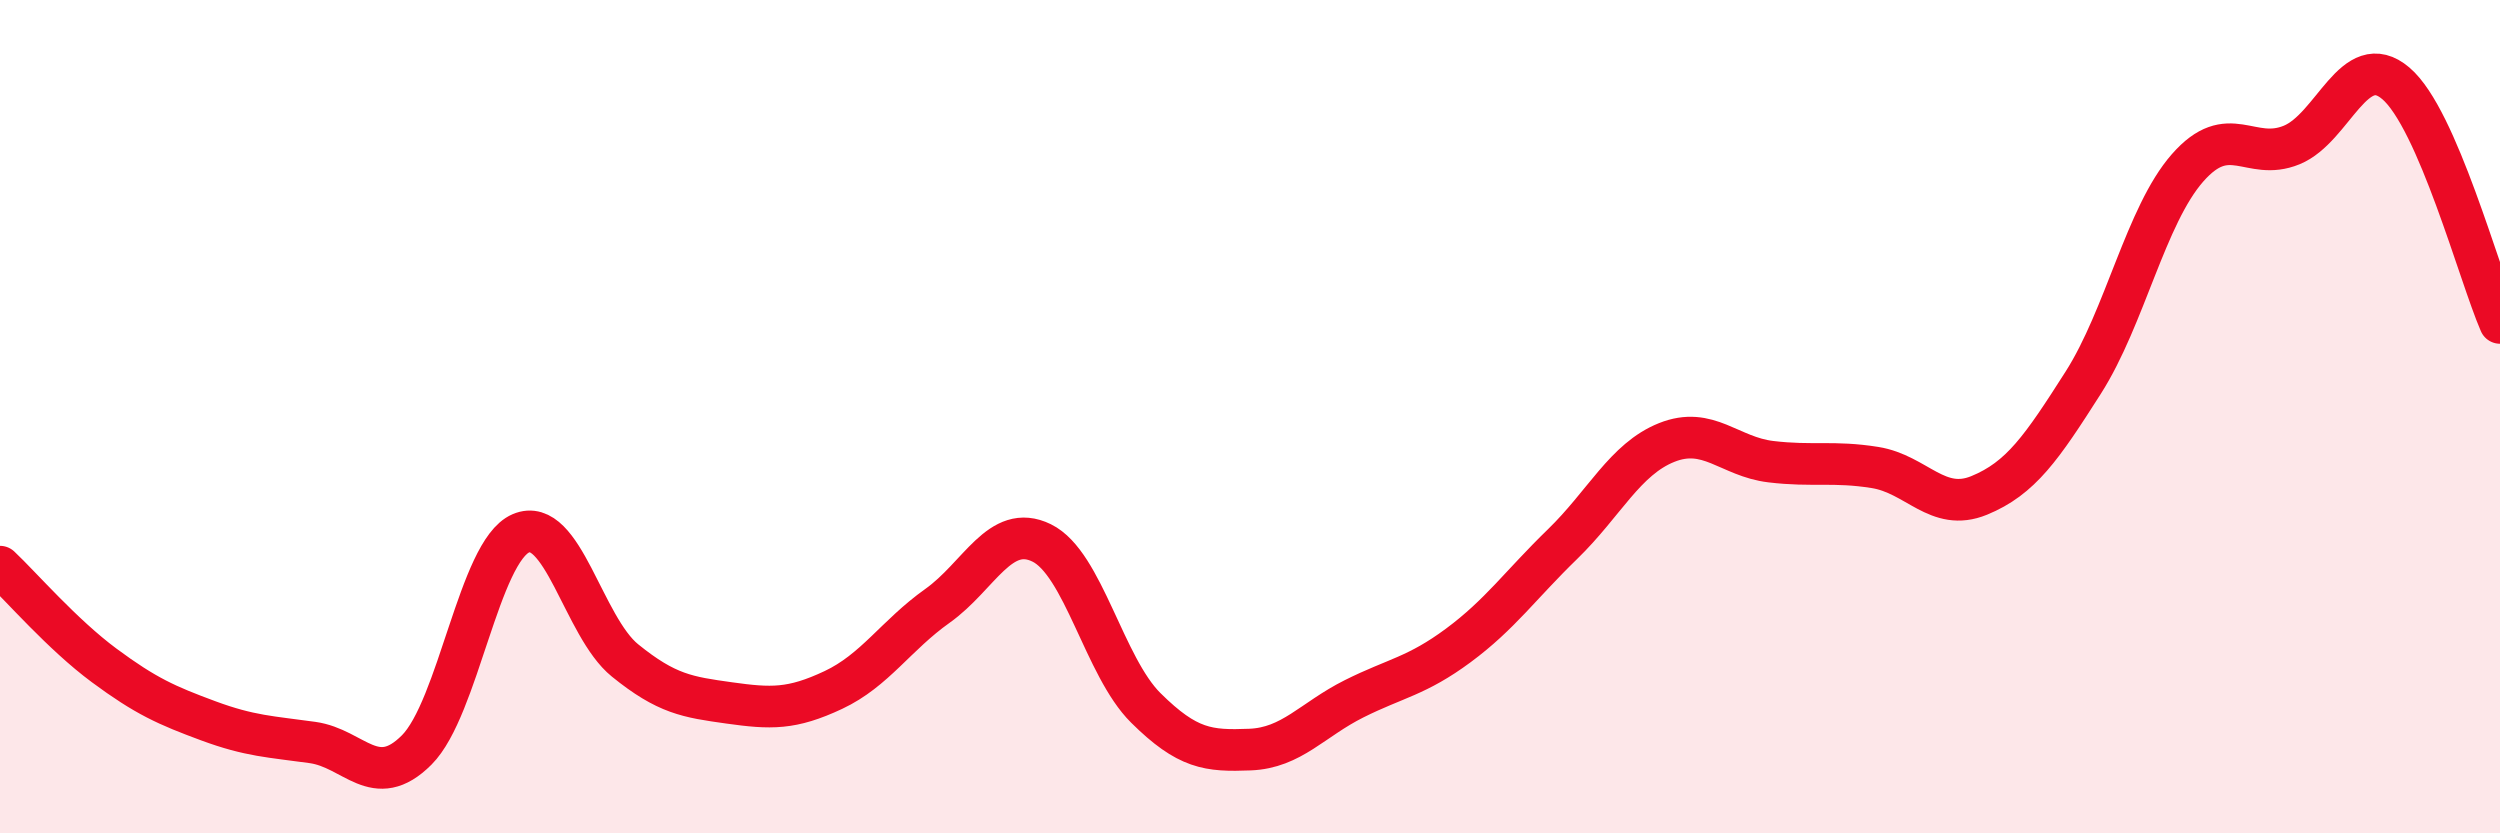
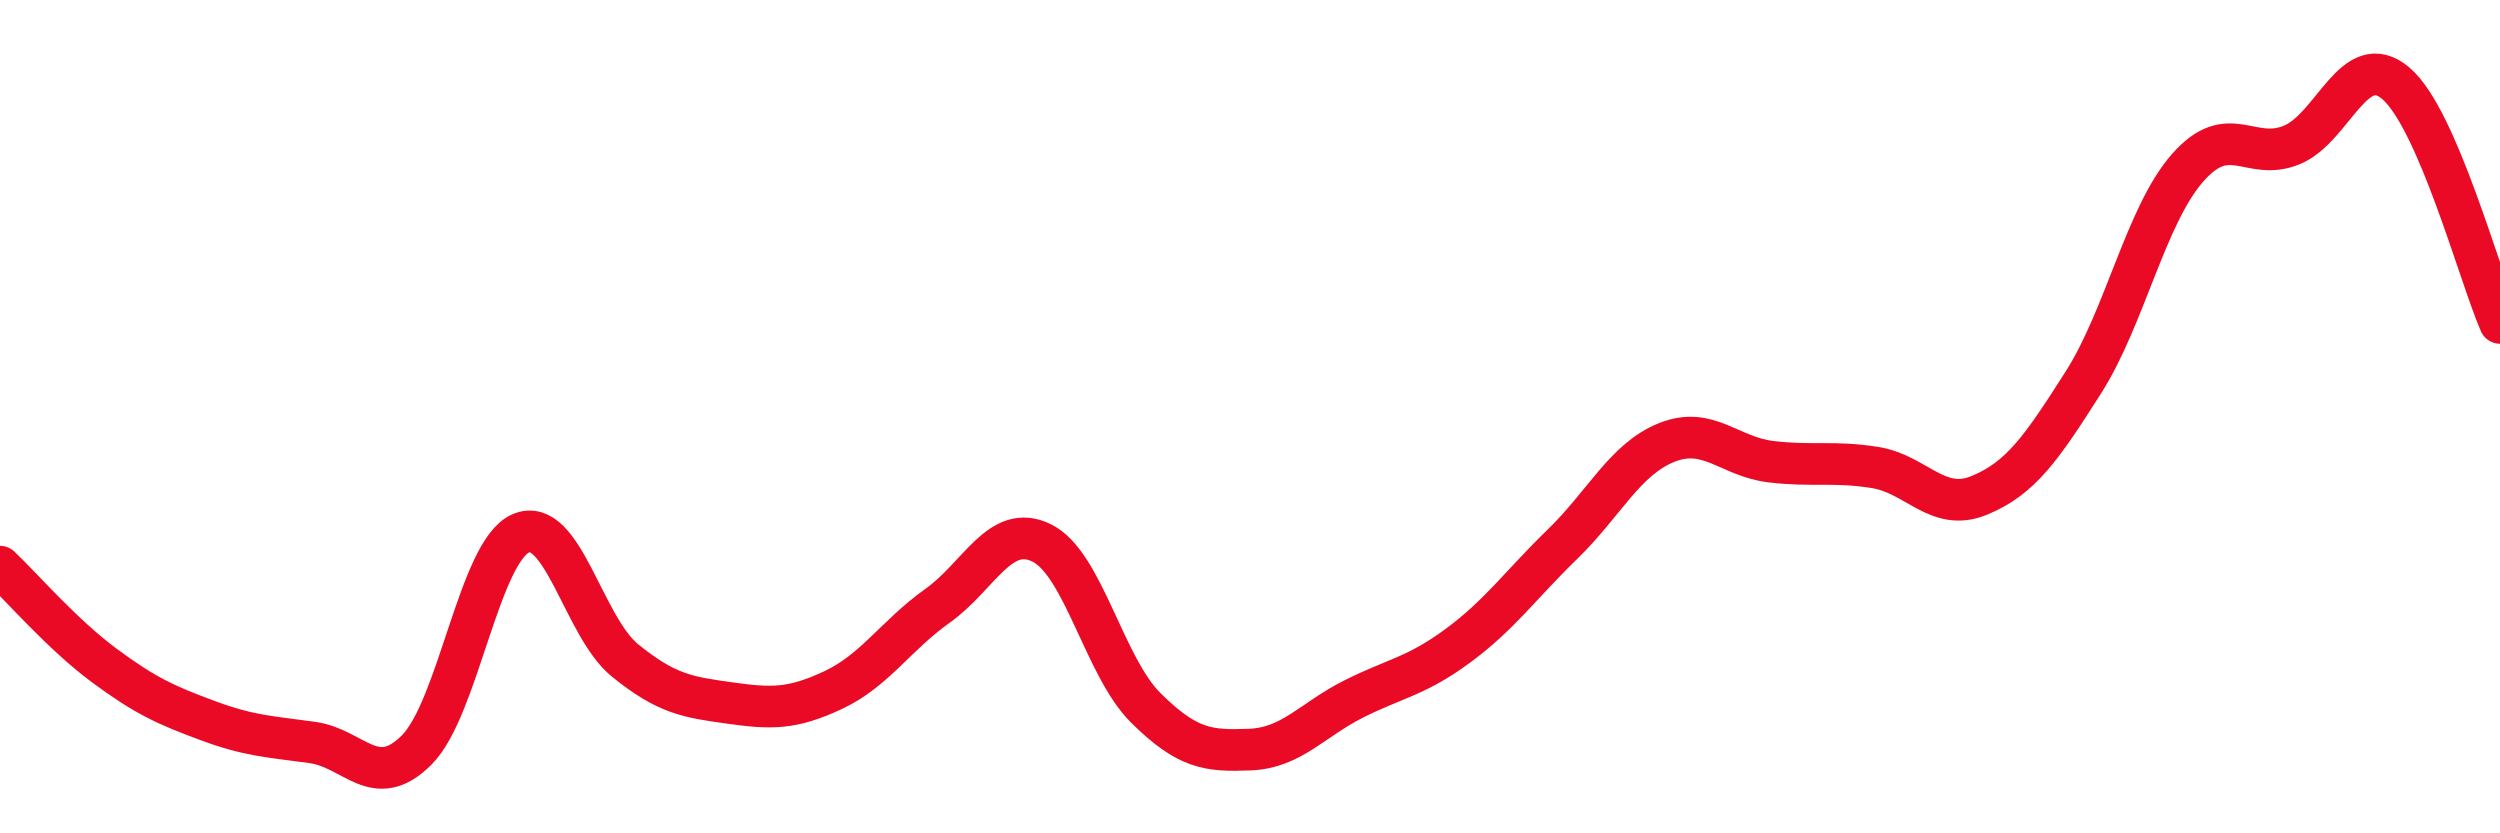
<svg xmlns="http://www.w3.org/2000/svg" width="60" height="20" viewBox="0 0 60 20">
-   <path d="M 0,13.6 C 0.5,14.07 1.5,15.23 2.5,15.97 C 3.5,16.71 4,16.93 5,17.3 C 6,17.67 6.5,17.68 7.5,17.82 C 8.5,17.96 9,19 10,18 C 11,17 11.5,13.23 12.5,12.8 C 13.5,12.37 14,15.04 15,15.85 C 16,16.66 16.5,16.73 17.5,16.87 C 18.5,17.01 19,17.03 20,16.56 C 21,16.09 21.5,15.25 22.5,14.54 C 23.5,13.83 24,12.54 25,13.03 C 26,13.52 26.5,16 27.5,16.99 C 28.5,17.98 29,18.03 30,17.99 C 31,17.95 31.5,17.27 32.5,16.77 C 33.5,16.27 34,16.23 35,15.49 C 36,14.75 36.5,14.03 37.5,13.06 C 38.5,12.09 39,11.02 40,10.62 C 41,10.22 41.5,10.96 42.5,11.08 C 43.5,11.2 44,11.06 45,11.22 C 46,11.38 46.5,12.3 47.5,11.89 C 48.5,11.48 49,10.75 50,9.18 C 51,7.61 51.5,5.17 52.5,4.03 C 53.5,2.89 54,3.89 55,3.48 C 56,3.07 56.5,1.15 57.5,2 C 58.5,2.85 59.5,6.6 60,7.75L60 20L0 20Z" fill="#EB0A25" opacity="0.1" stroke-linecap="round" stroke-linejoin="round" />
  <path d="M 0,13.6 C 0.5,14.07 1.5,15.23 2.5,15.97 C 3.5,16.71 4,16.93 5,17.3 C 6,17.67 6.5,17.68 7.5,17.82 C 8.5,17.96 9,19 10,18 C 11,17 11.5,13.23 12.5,12.8 C 13.5,12.37 14,15.04 15,15.85 C 16,16.66 16.5,16.73 17.5,16.87 C 18.5,17.01 19,17.03 20,16.56 C 21,16.09 21.5,15.25 22.5,14.54 C 23.5,13.83 24,12.54 25,13.03 C 26,13.52 26.5,16 27.5,16.99 C 28.5,17.98 29,18.03 30,17.99 C 31,17.95 31.5,17.27 32.5,16.77 C 33.5,16.27 34,16.23 35,15.49 C 36,14.75 36.5,14.03 37.5,13.06 C 38.5,12.09 39,11.02 40,10.62 C 41,10.22 41.5,10.96 42.5,11.08 C 43.5,11.2 44,11.06 45,11.22 C 46,11.38 46.5,12.3 47.5,11.89 C 48.5,11.48 49,10.75 50,9.18 C 51,7.61 51.5,5.17 52.5,4.03 C 53.5,2.89 54,3.89 55,3.48 C 56,3.07 56.5,1.15 57.5,2 C 58.5,2.85 59.5,6.6 60,7.75" stroke="#EB0A25" stroke-width="1" fill="none" stroke-linecap="round" stroke-linejoin="round" />
</svg>